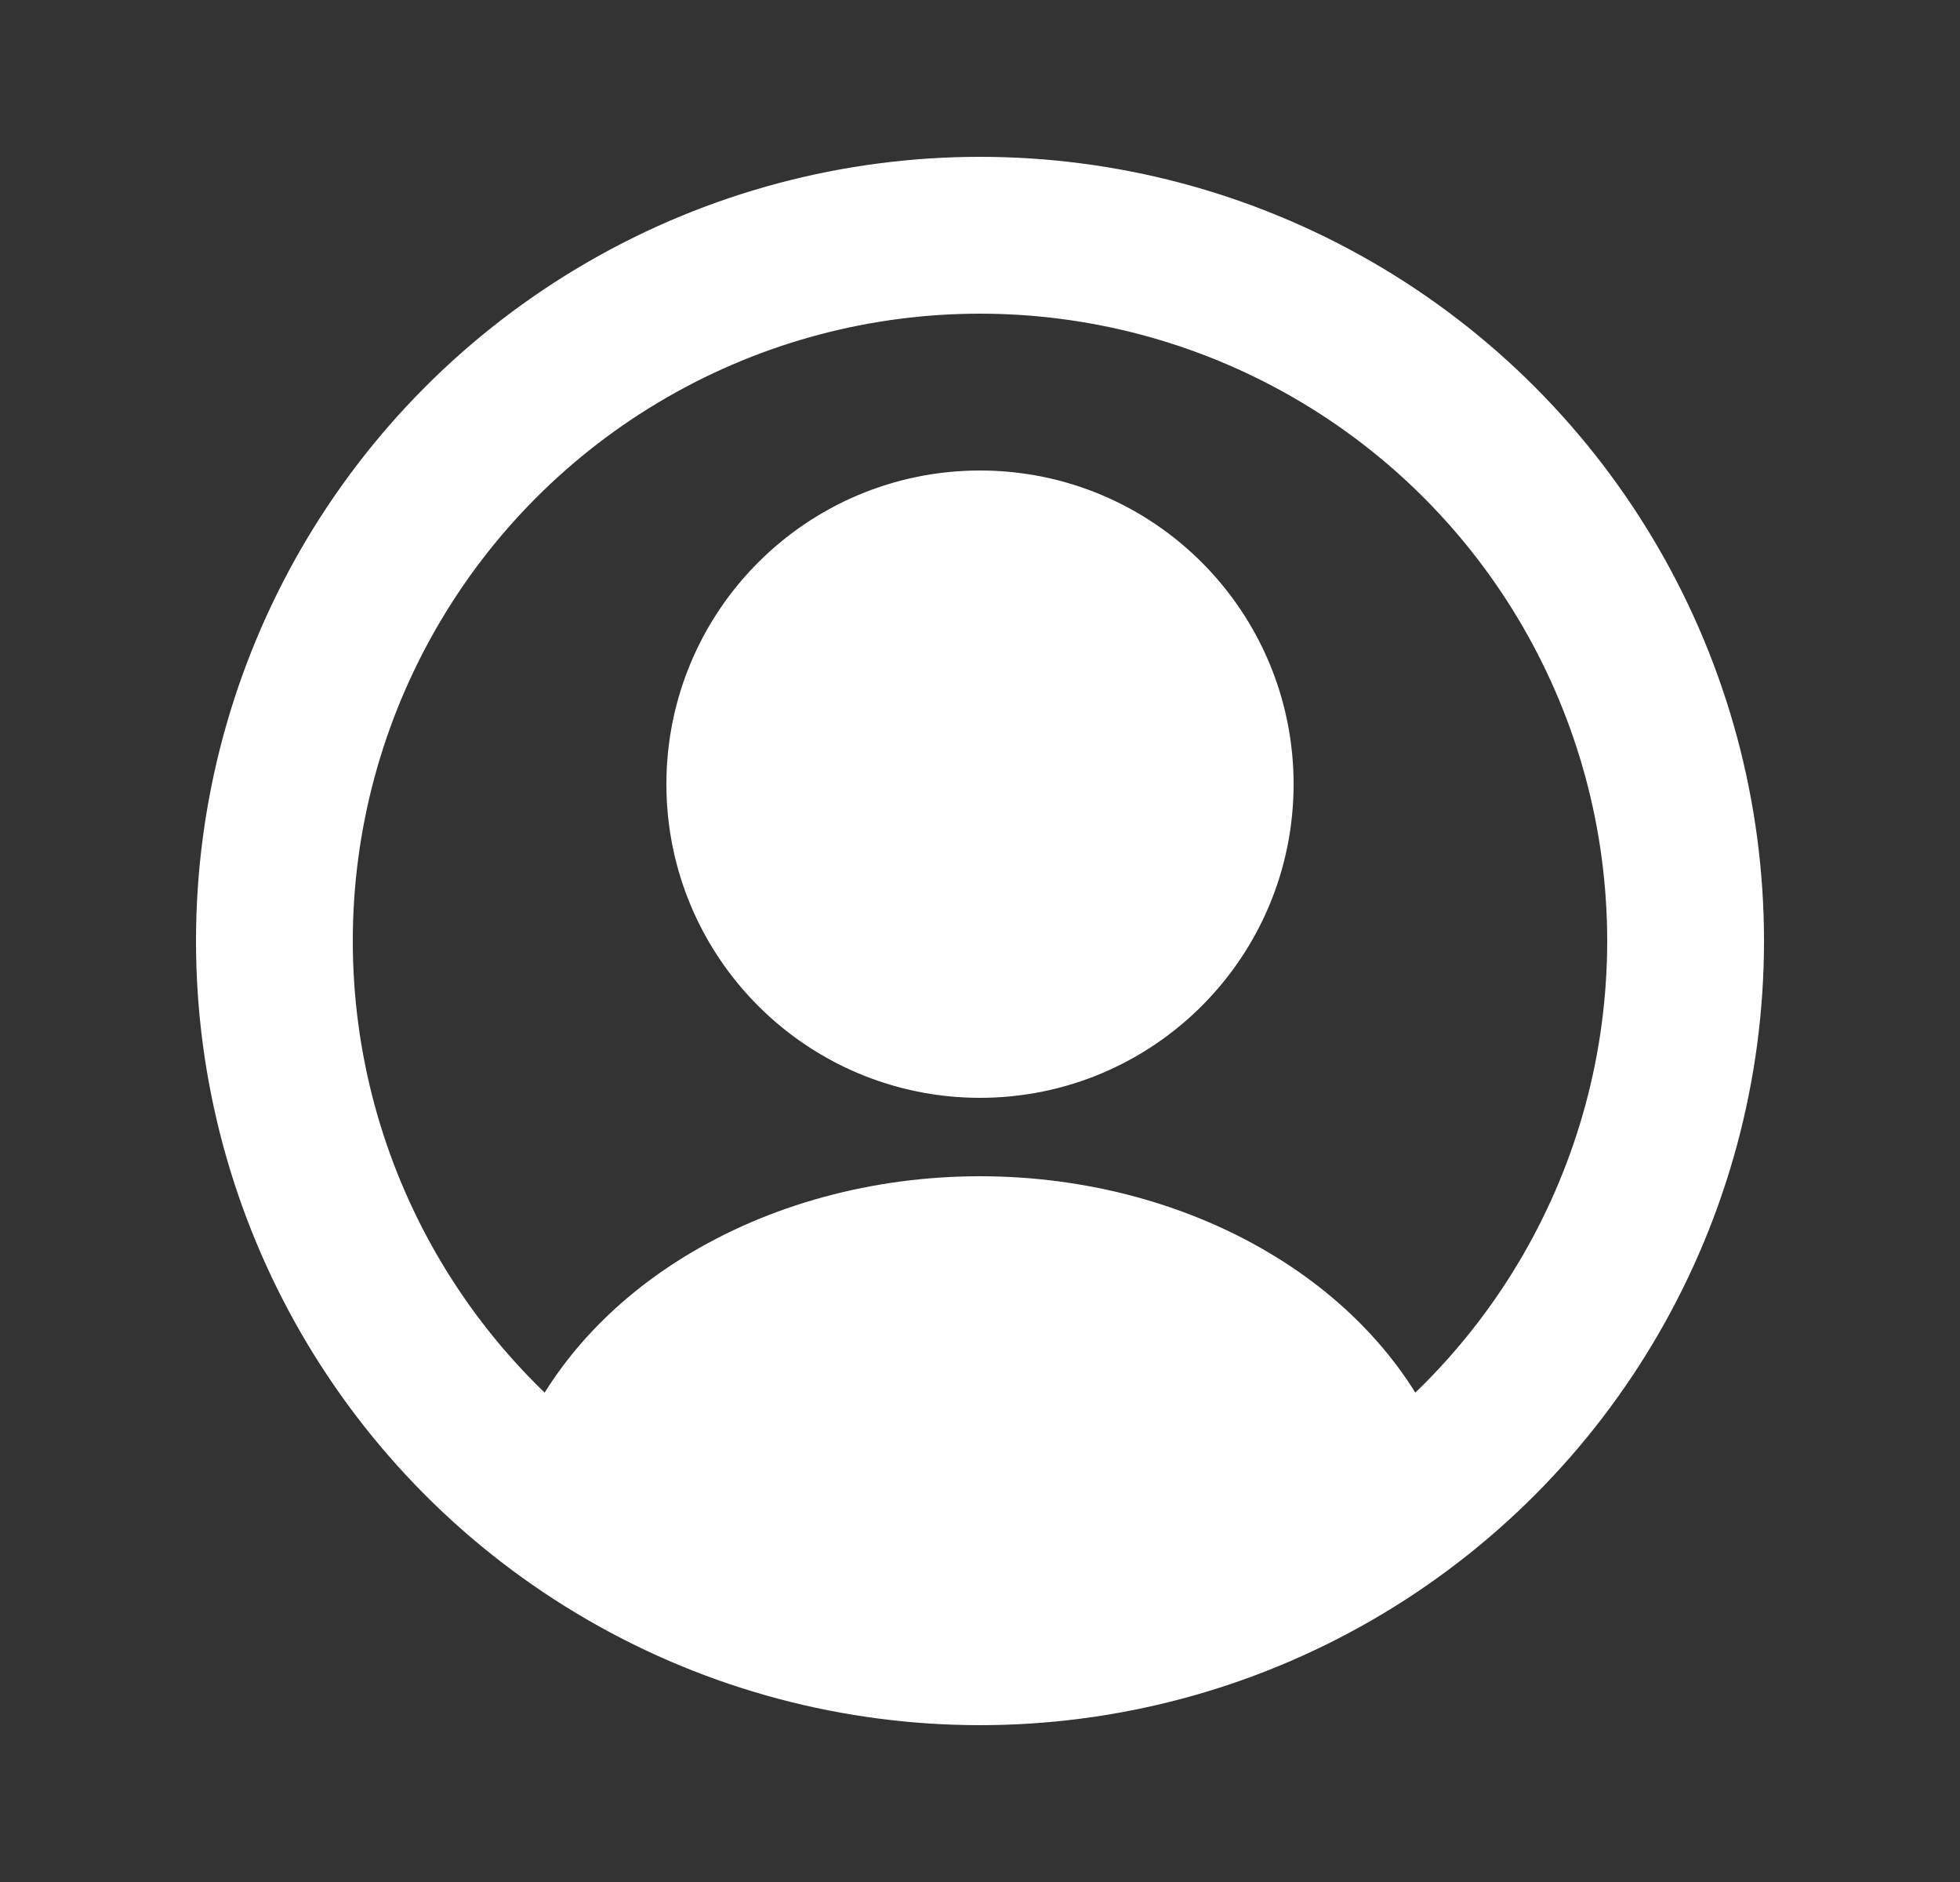
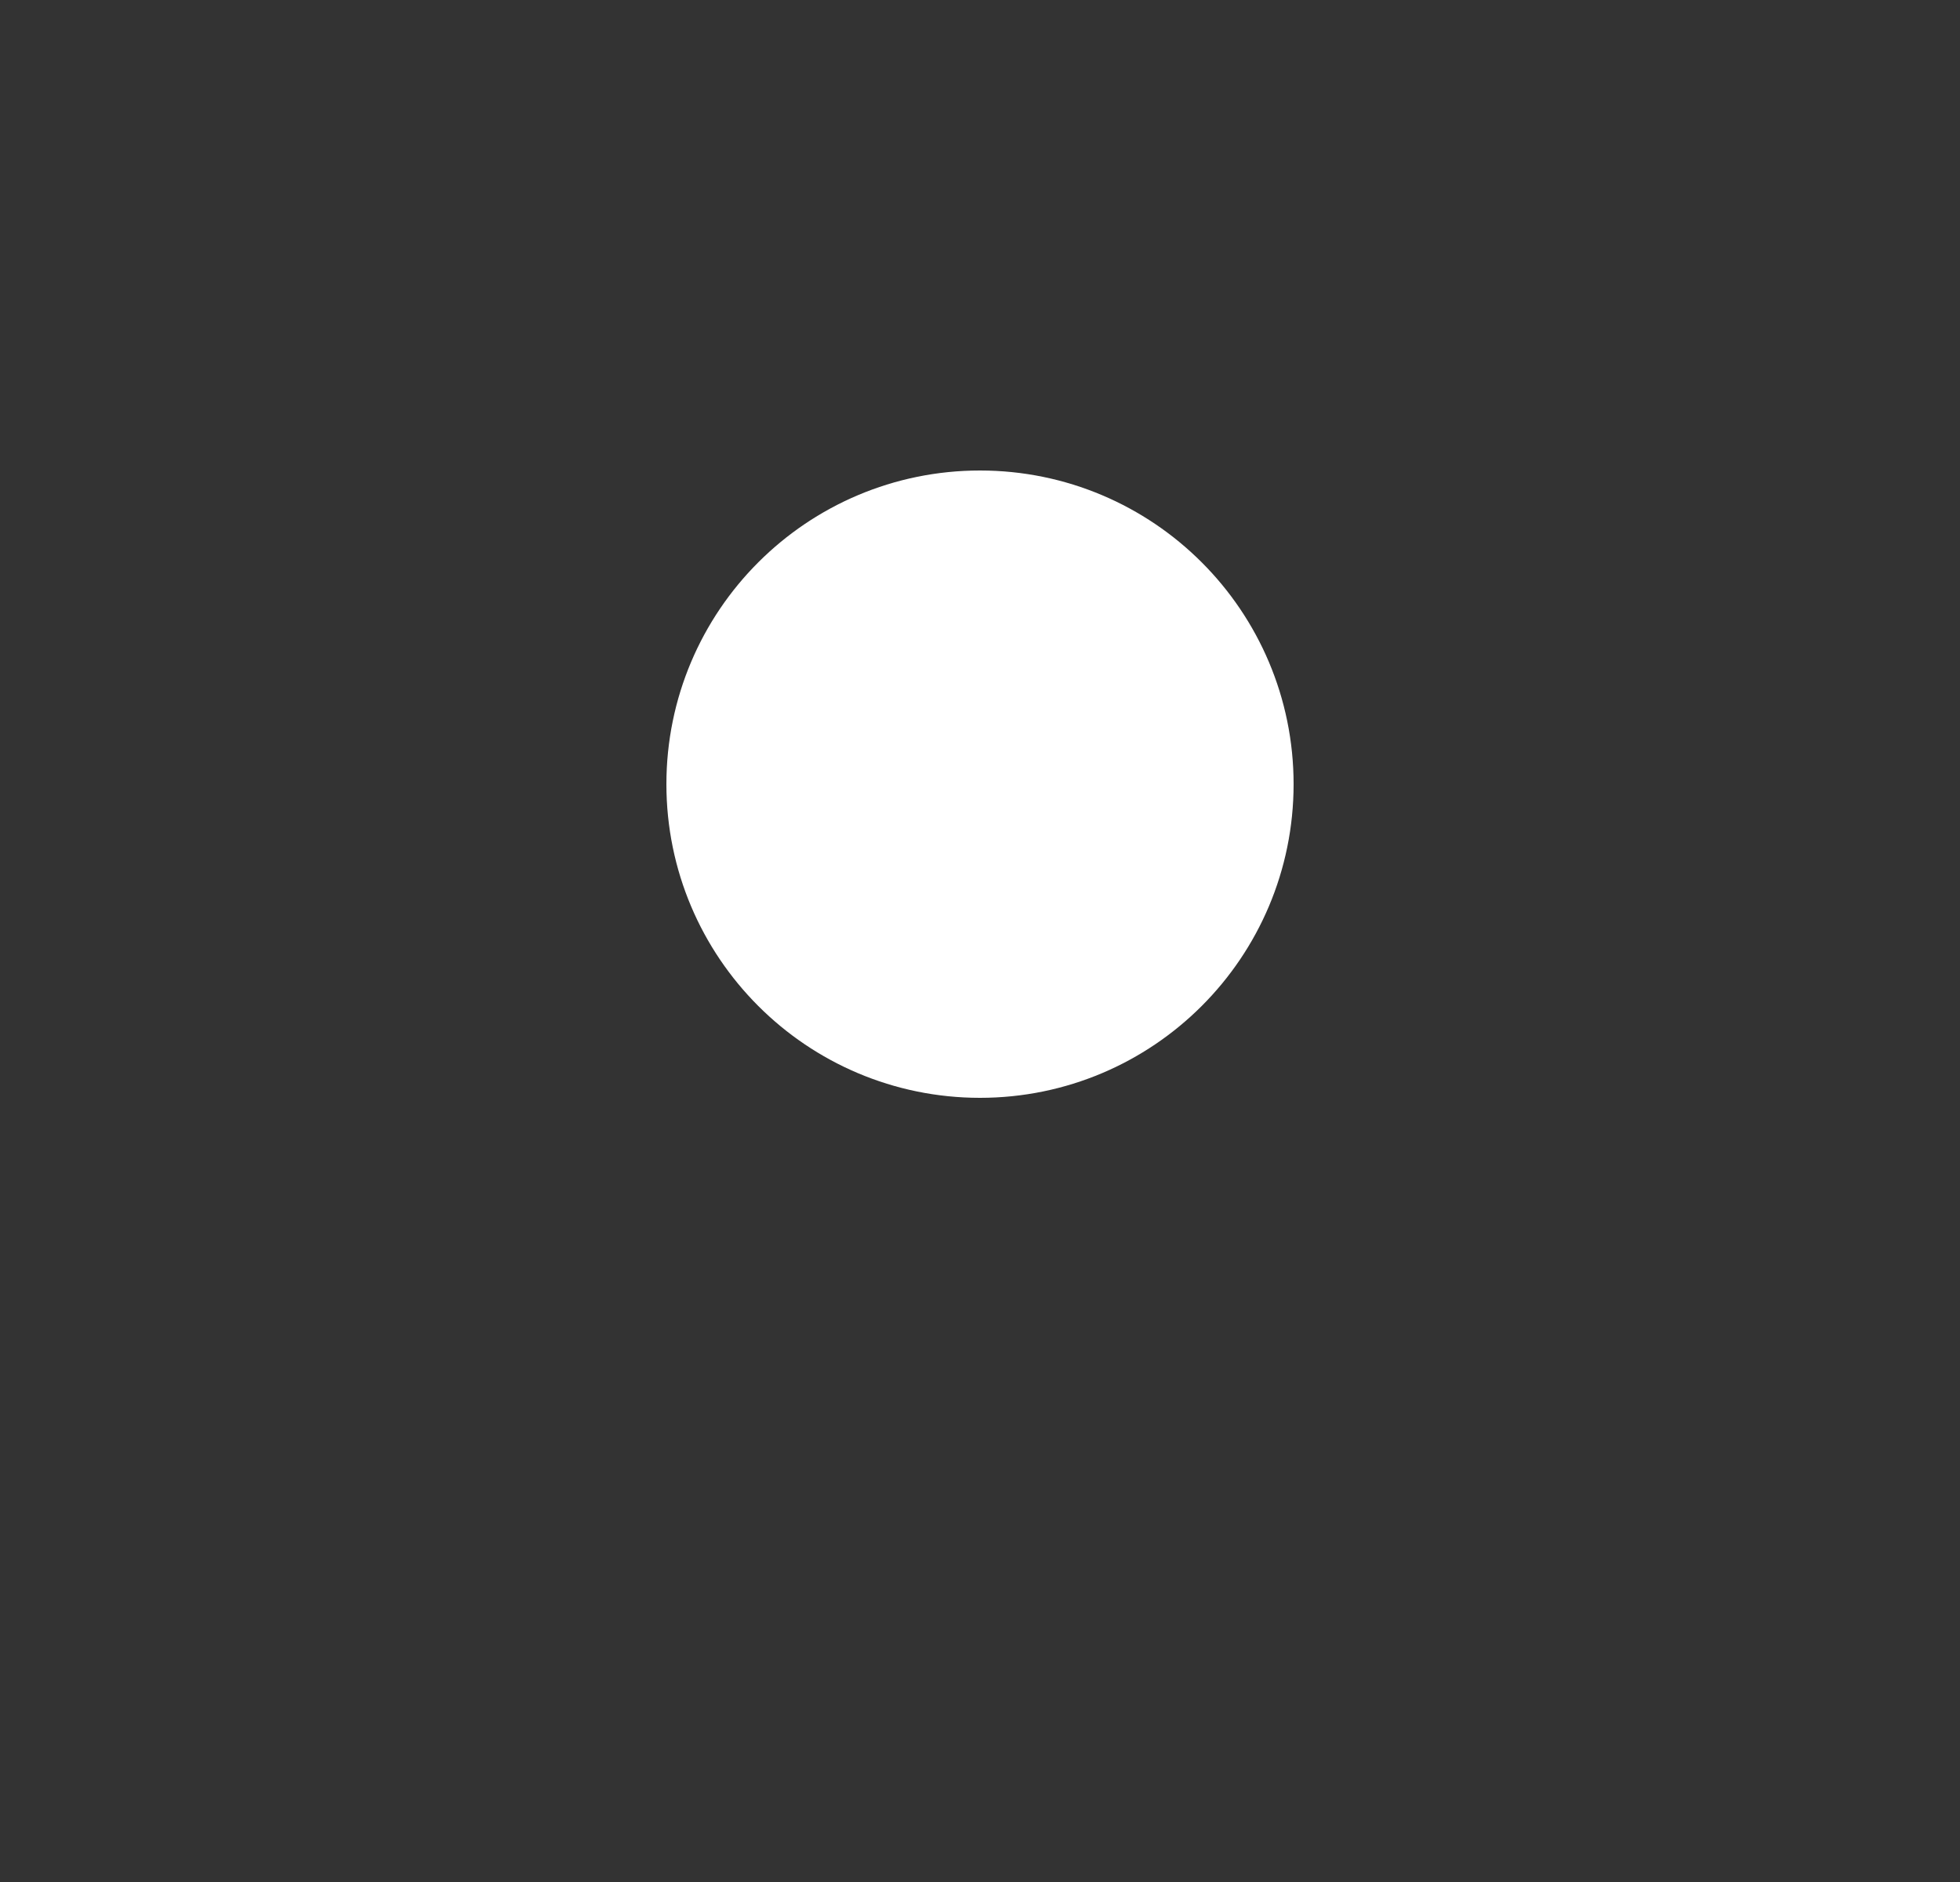
<svg xmlns="http://www.w3.org/2000/svg" width="25" height="24" viewBox="0 0 25 24" fill="none">
  <rect x="0" y="0" width="25" height="24" fill="#333333" stroke="none" />
  <circle cx="12.5" cy="10" r="3" fill="white" stroke="white" stroke-width="2" stroke-linecap="round" />
-   <circle cx="12.5" cy="12" r="9" stroke="white" stroke-width="2" />
-   <path d="M18.28 18.826C18.408 18.757 18.468 18.605 18.414 18.471C18.028 17.505 17.286 16.653 16.281 16.033C15.197 15.363 13.867 15 12.5 15C11.133 15 9.803 15.363 8.719 16.033C7.714 16.653 6.972 17.505 6.586 18.471C6.532 18.605 6.592 18.757 6.719 18.826C10.32 20.803 14.68 20.803 18.28 18.826Z" fill="white" />
</svg>